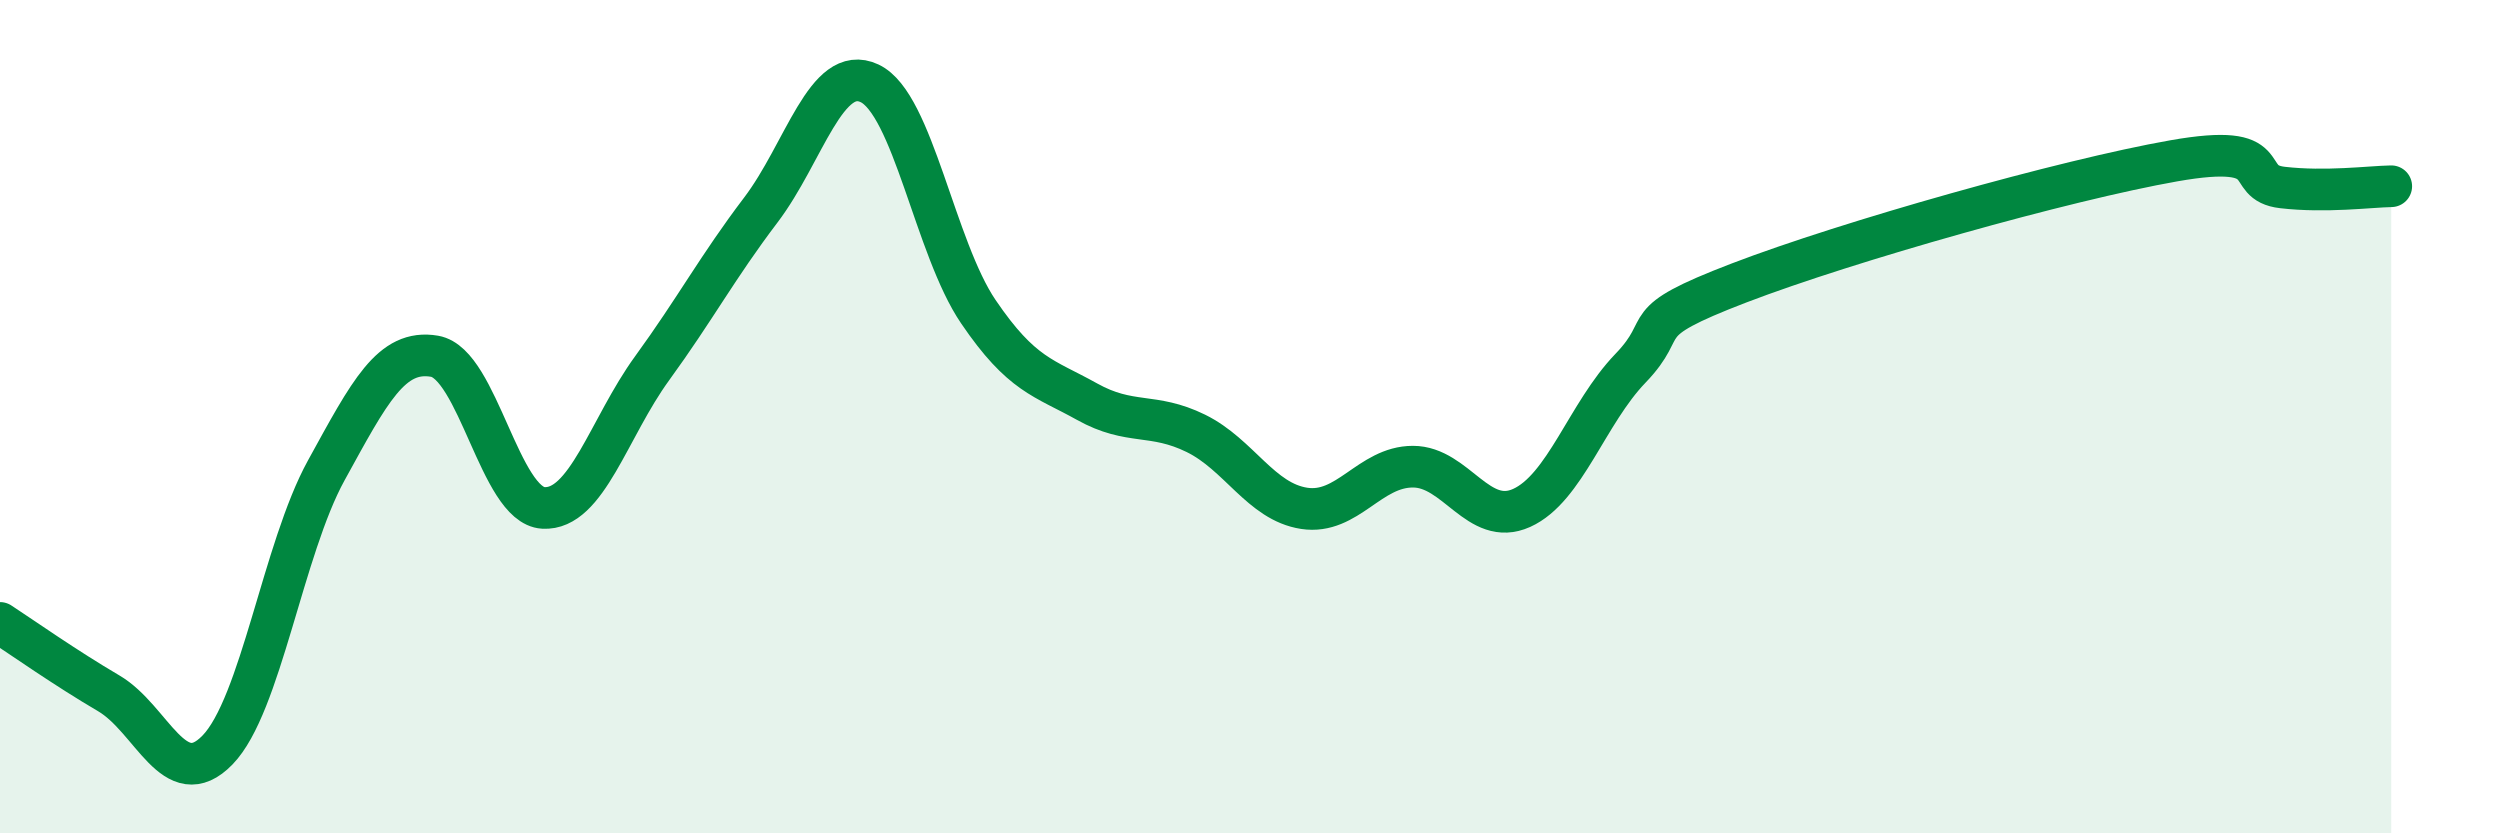
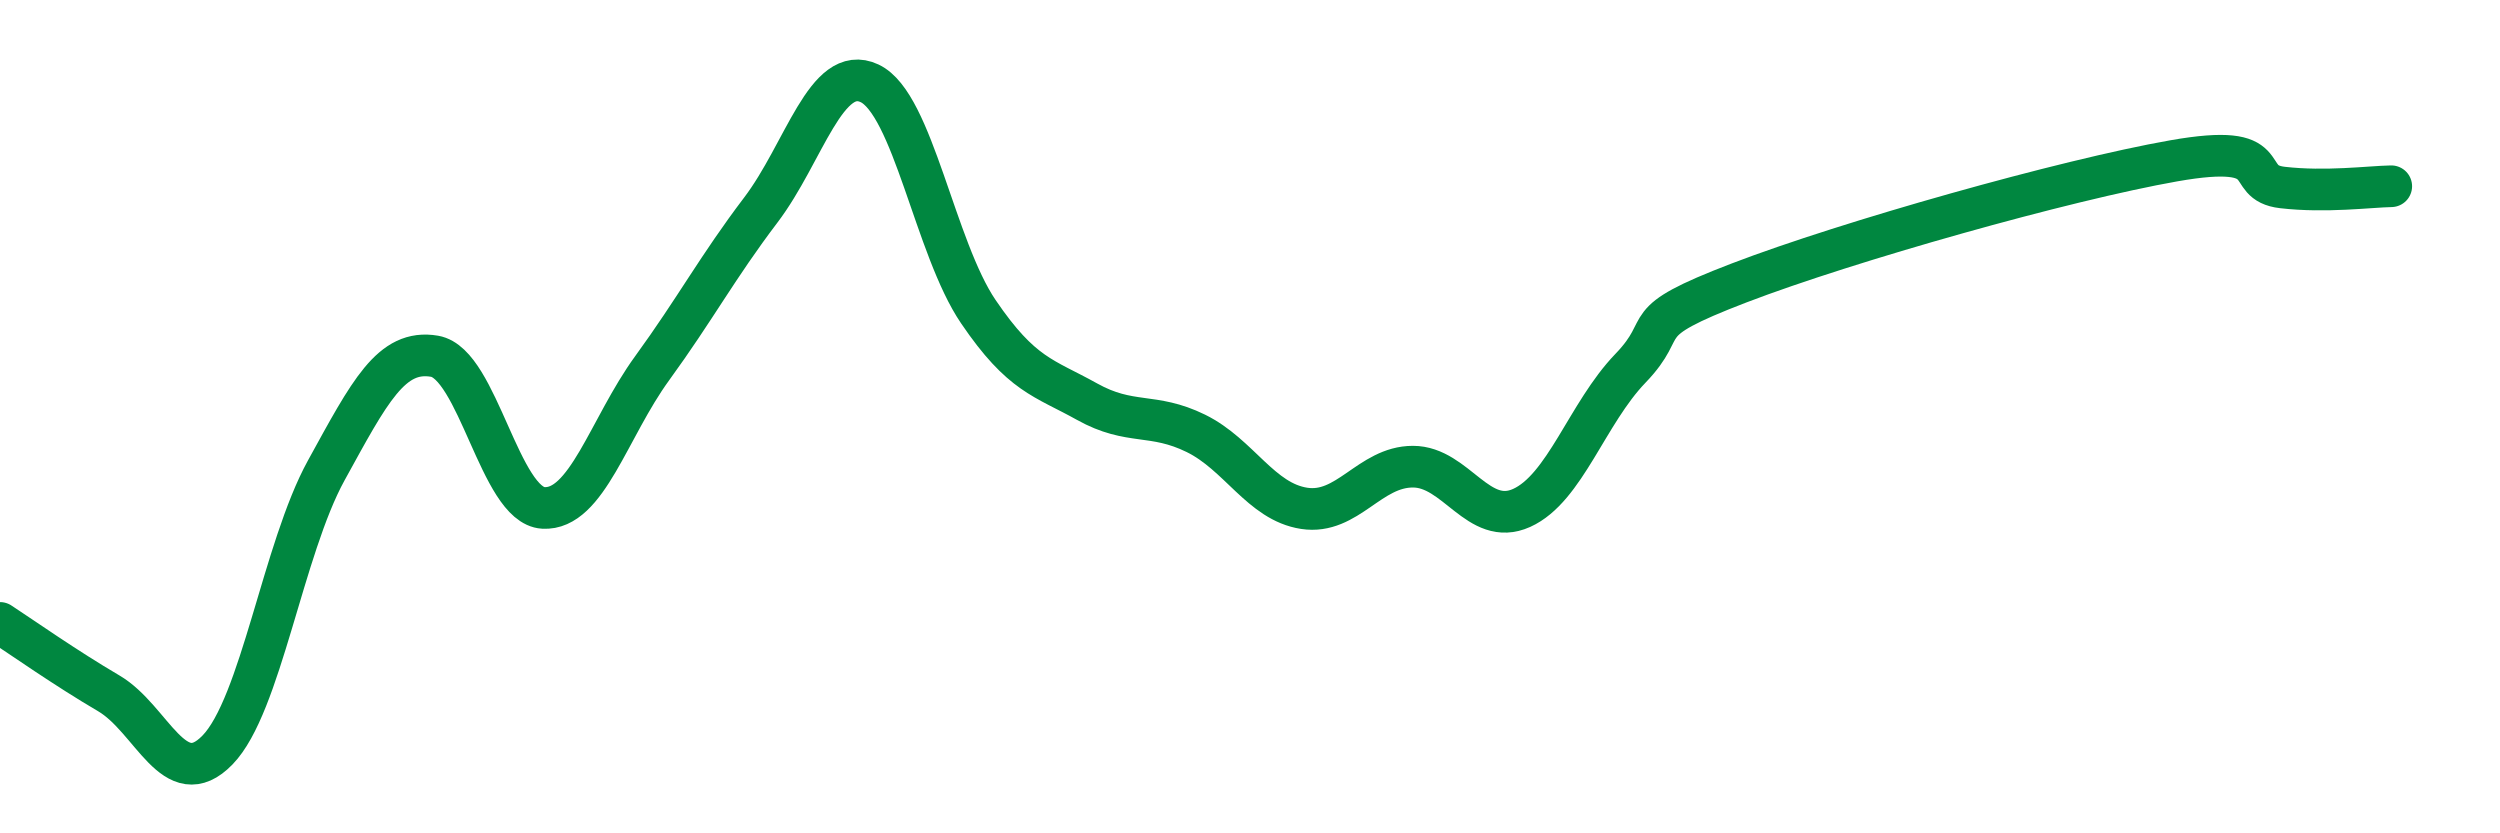
<svg xmlns="http://www.w3.org/2000/svg" width="60" height="20" viewBox="0 0 60 20">
-   <path d="M 0,14.95 C 0.52,15.29 1.57,16.03 2.61,16.64 C 3.65,17.25 4.18,19.07 5.22,18 C 6.26,16.93 6.79,13.18 7.83,11.29 C 8.87,9.4 9.39,8.37 10.43,8.55 C 11.47,8.73 12,12.13 13.04,12.19 C 14.08,12.25 14.61,10.27 15.65,8.84 C 16.69,7.41 17.22,6.41 18.26,5.04 C 19.3,3.67 19.83,1.51 20.87,2 C 21.91,2.49 22.44,5.95 23.48,7.48 C 24.52,9.01 25.05,9.06 26.09,9.64 C 27.13,10.22 27.66,9.89 28.7,10.4 C 29.74,10.91 30.26,12.04 31.3,12.2 C 32.34,12.36 32.87,11.2 33.91,11.2 C 34.95,11.2 35.48,12.66 36.52,12.19 C 37.56,11.72 38.09,9.92 39.13,8.84 C 40.17,7.76 39.13,7.79 41.74,6.79 C 44.35,5.79 49.56,4.32 52.17,3.86 C 54.78,3.4 53.74,4.38 54.78,4.5 C 55.82,4.62 56.87,4.48 57.39,4.47L57.39 20L0 20Z" fill="#008740" opacity="0.1" stroke-linecap="round" stroke-linejoin="round" />
  <path d="M 0,14.95 C 0.52,15.29 1.57,16.03 2.61,16.64 C 3.65,17.25 4.18,19.07 5.22,18 C 6.26,16.93 6.79,13.18 7.83,11.29 C 8.87,9.4 9.39,8.37 10.43,8.55 C 11.47,8.73 12,12.13 13.04,12.19 C 14.08,12.25 14.61,10.27 15.65,8.84 C 16.69,7.41 17.22,6.41 18.26,5.04 C 19.3,3.67 19.83,1.51 20.87,2 C 21.91,2.49 22.44,5.95 23.48,7.48 C 24.52,9.01 25.05,9.06 26.09,9.64 C 27.13,10.22 27.66,9.89 28.7,10.4 C 29.74,10.91 30.26,12.04 31.3,12.2 C 32.34,12.36 32.87,11.2 33.91,11.2 C 34.95,11.2 35.48,12.66 36.52,12.19 C 37.56,11.72 38.09,9.92 39.13,8.84 C 40.17,7.76 39.13,7.79 41.74,6.79 C 44.35,5.79 49.56,4.32 52.17,3.86 C 54.78,3.4 53.74,4.38 54.78,4.5 C 55.82,4.62 56.87,4.48 57.39,4.47" stroke="#008740" stroke-width="1" fill="none" stroke-linecap="round" stroke-linejoin="round" />
</svg>